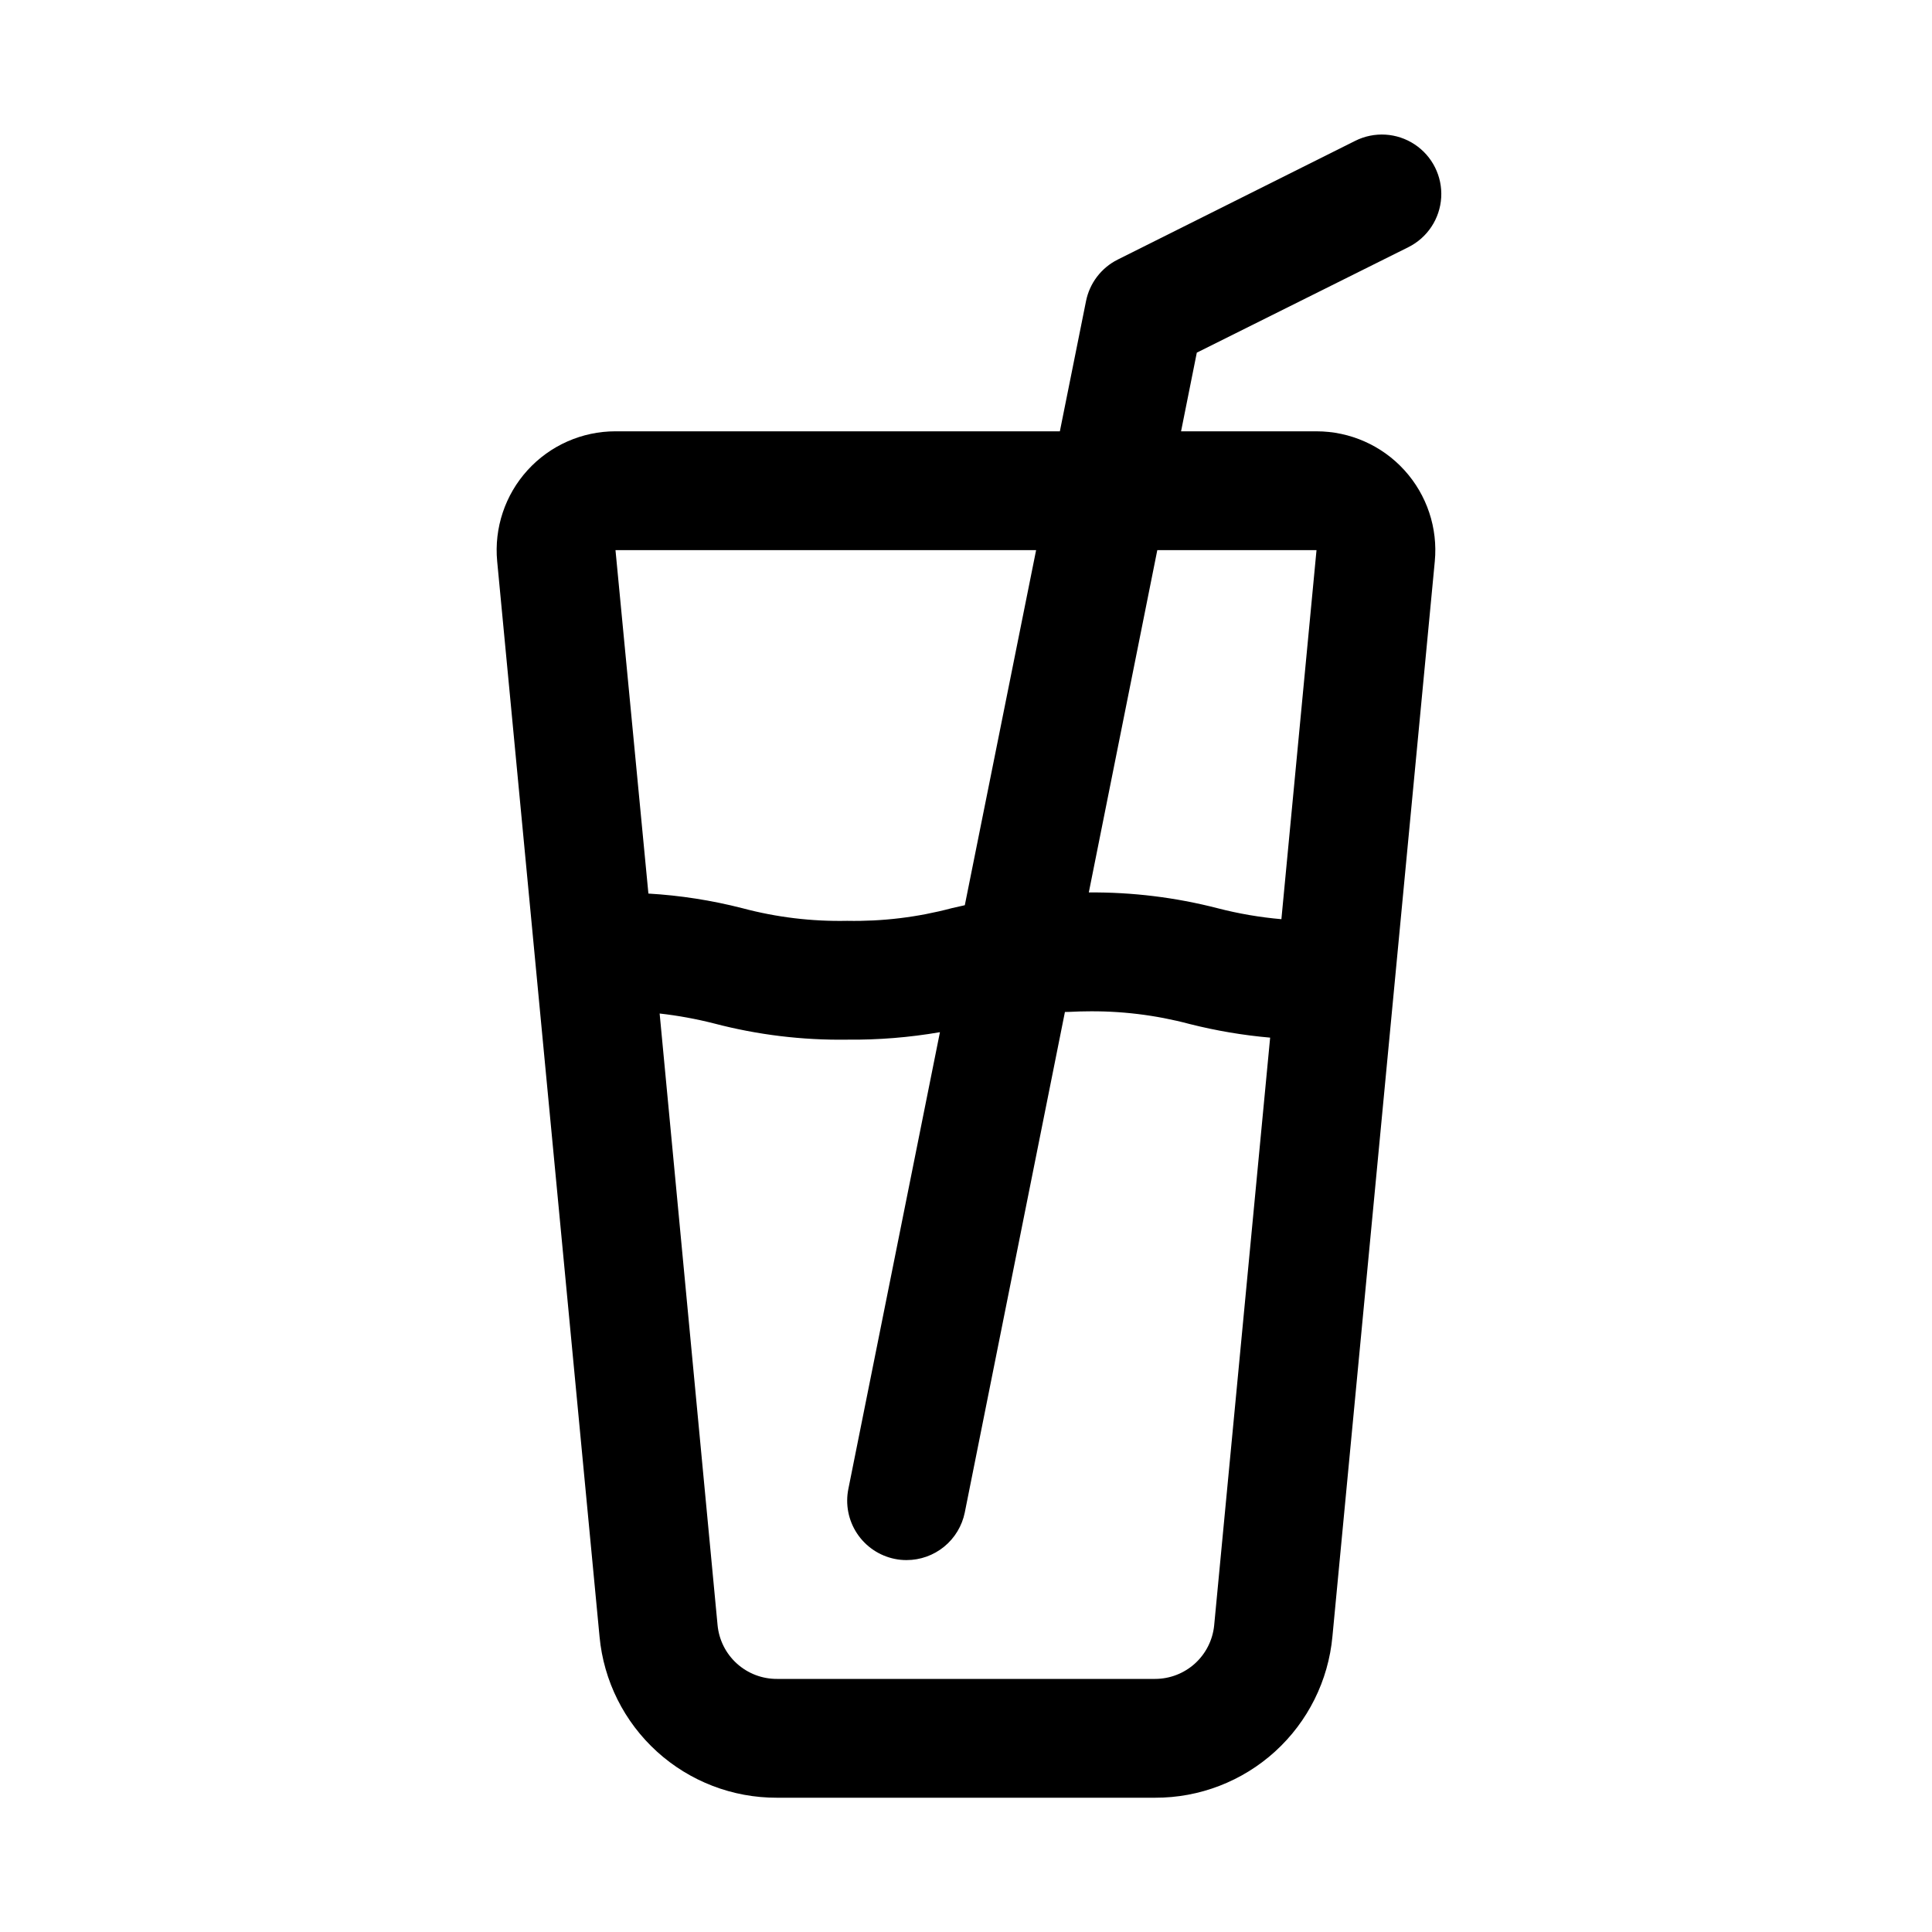
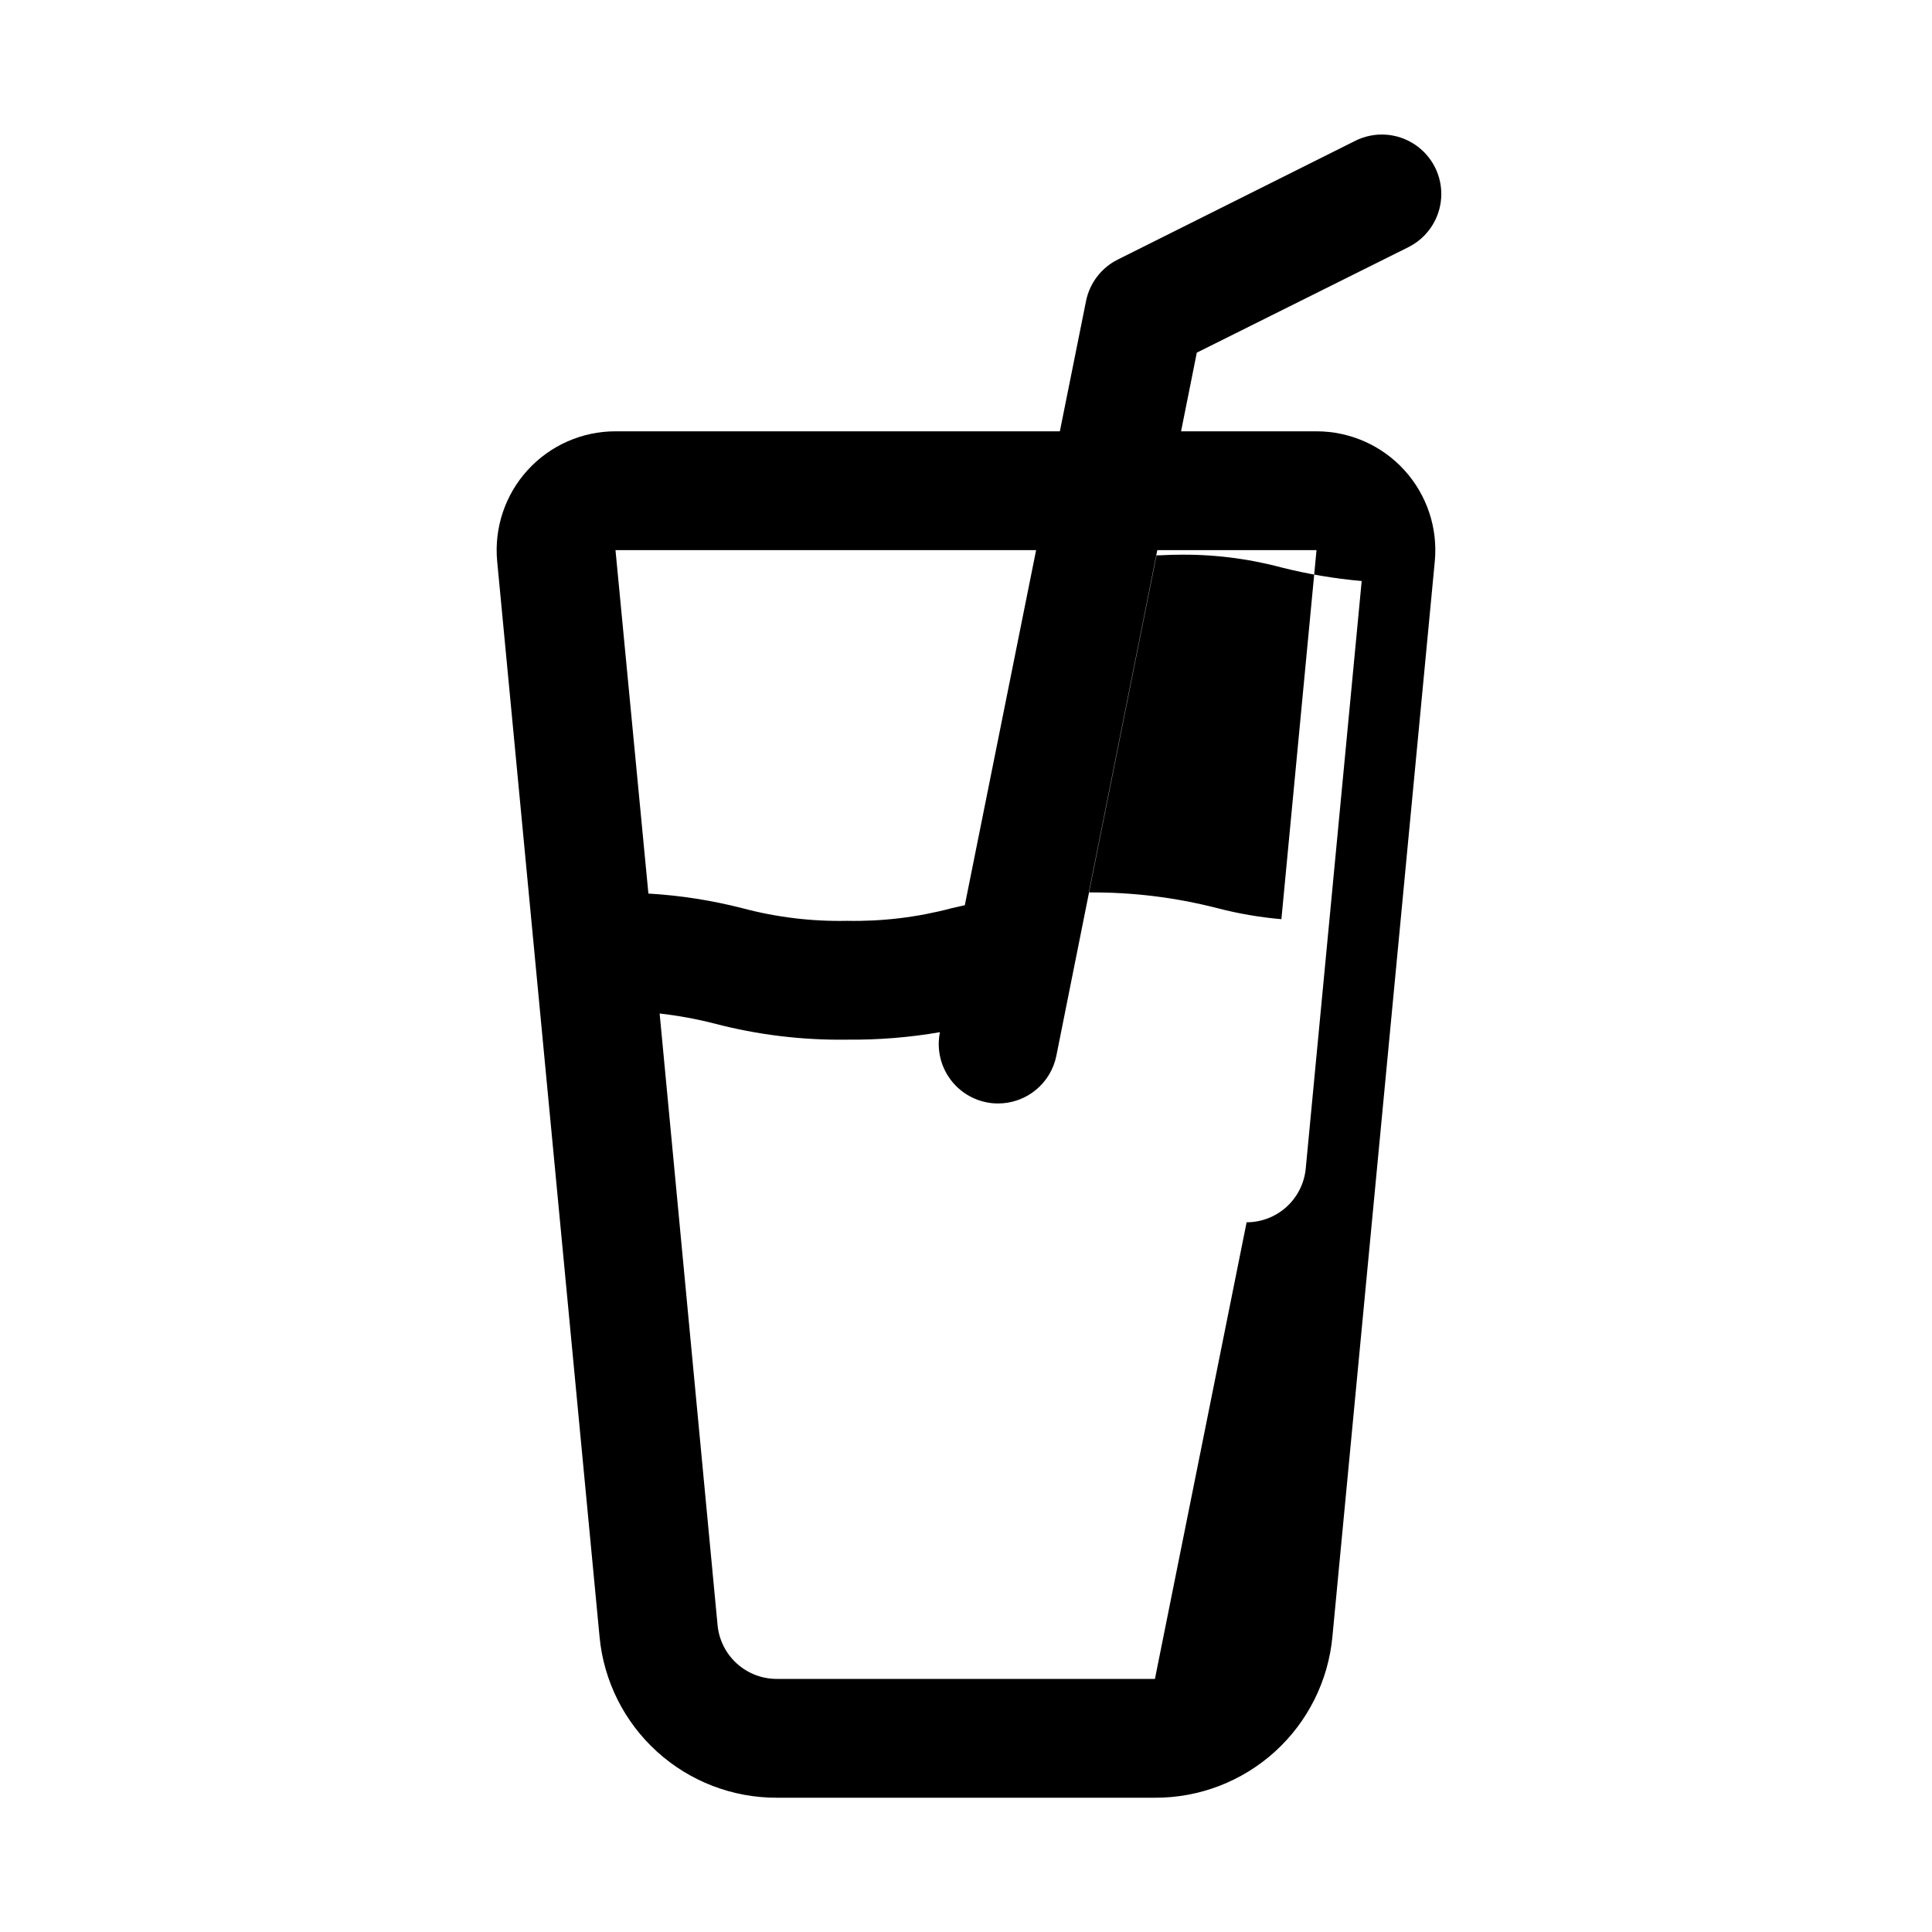
<svg xmlns="http://www.w3.org/2000/svg" fill="#000000" width="800px" height="800px" version="1.1" viewBox="144 144 512 512">
-   <path d="m492.89 258.3h-35.895l4.172-20.844 56.082-27.961c5.031-2.516 8.344-7.523 8.684-13.141 0.34-5.617-2.344-10.988-7.039-14.09-4.695-3.106-10.688-3.465-15.723-0.953l-62.977 31.488c-4.348 2.18-7.445 6.25-8.391 11.023l-6.926 34.477h-117.77c-8.871 0-17.328 3.742-23.293 10.301-5.969 6.562-8.891 15.336-8.055 24.164l27.129 284.97c1.09 11.699 6.519 22.566 15.223 30.465 8.699 7.898 20.039 12.254 31.789 12.215h100.2c11.762 0.039 23.109-4.332 31.812-12.246 8.703-7.914 14.125-18.801 15.199-30.512l27.125-284.89c0.84-8.828-2.086-17.602-8.055-24.164-5.965-6.559-14.422-10.301-23.293-10.301zm0 31.488-9.305 97.801v0.004c-5.723-0.496-11.395-1.473-16.953-2.914-11.133-2.867-22.594-4.269-34.086-4.172l18.152-90.719zm-74.309 0-18.895 94.102-3.481 0.789c-9.027 2.406-18.352 3.535-27.691 3.352-9.375 0.195-18.73-0.934-27.789-3.352-8.152-2.09-16.488-3.387-24.891-3.875l-8.723-91.016zm31.488 299.14h-100.16c-3.93 0.02-7.723-1.434-10.637-4.07s-4.734-6.266-5.109-10.176l-15.352-162.09c4.894 0.551 9.746 1.441 14.52 2.66 11.48 3.004 23.316 4.441 35.188 4.266 8.234 0.086 16.461-0.578 24.574-1.98l-24.262 121.01c-0.836 4.09-0.012 8.348 2.293 11.832 2.301 3.484 5.894 5.91 9.988 6.746 1.035 0.215 2.09 0.32 3.148 0.312 3.629 0 7.141-1.258 9.949-3.551 2.809-2.297 4.738-5.488 5.465-9.043l26.543-132.66c1.699 0 3.242-0.156 5.227-0.156 9.391-0.195 18.762 0.934 27.836 3.352 7 1.77 14.129 2.977 21.32 3.606l-14.832 155.74v0.004c-0.383 3.887-2.199 7.496-5.094 10.121s-6.664 4.078-10.57 4.078z" />
+   <path d="m492.89 258.3h-35.895l4.172-20.844 56.082-27.961c5.031-2.516 8.344-7.523 8.684-13.141 0.34-5.617-2.344-10.988-7.039-14.09-4.695-3.106-10.688-3.465-15.723-0.953l-62.977 31.488c-4.348 2.18-7.445 6.25-8.391 11.023l-6.926 34.477h-117.77c-8.871 0-17.328 3.742-23.293 10.301-5.969 6.562-8.891 15.336-8.055 24.164l27.129 284.97c1.09 11.699 6.519 22.566 15.223 30.465 8.699 7.898 20.039 12.254 31.789 12.215h100.2c11.762 0.039 23.109-4.332 31.812-12.246 8.703-7.914 14.125-18.801 15.199-30.512l27.125-284.89c0.84-8.828-2.086-17.602-8.055-24.164-5.965-6.559-14.422-10.301-23.293-10.301zm0 31.488-9.305 97.801v0.004c-5.723-0.496-11.395-1.473-16.953-2.914-11.133-2.867-22.594-4.269-34.086-4.172l18.152-90.719zm-74.309 0-18.895 94.102-3.481 0.789c-9.027 2.406-18.352 3.535-27.691 3.352-9.375 0.195-18.73-0.934-27.789-3.352-8.152-2.09-16.488-3.387-24.891-3.875l-8.723-91.016zm31.488 299.14h-100.16c-3.93 0.02-7.723-1.434-10.637-4.07s-4.734-6.266-5.109-10.176l-15.352-162.09c4.894 0.551 9.746 1.441 14.52 2.66 11.48 3.004 23.316 4.441 35.188 4.266 8.234 0.086 16.461-0.578 24.574-1.98c-0.836 4.09-0.012 8.348 2.293 11.832 2.301 3.484 5.894 5.91 9.988 6.746 1.035 0.215 2.09 0.32 3.148 0.312 3.629 0 7.141-1.258 9.949-3.551 2.809-2.297 4.738-5.488 5.465-9.043l26.543-132.66c1.699 0 3.242-0.156 5.227-0.156 9.391-0.195 18.762 0.934 27.836 3.352 7 1.77 14.129 2.977 21.32 3.606l-14.832 155.74v0.004c-0.383 3.887-2.199 7.496-5.094 10.121s-6.664 4.078-10.57 4.078z" />
</svg>